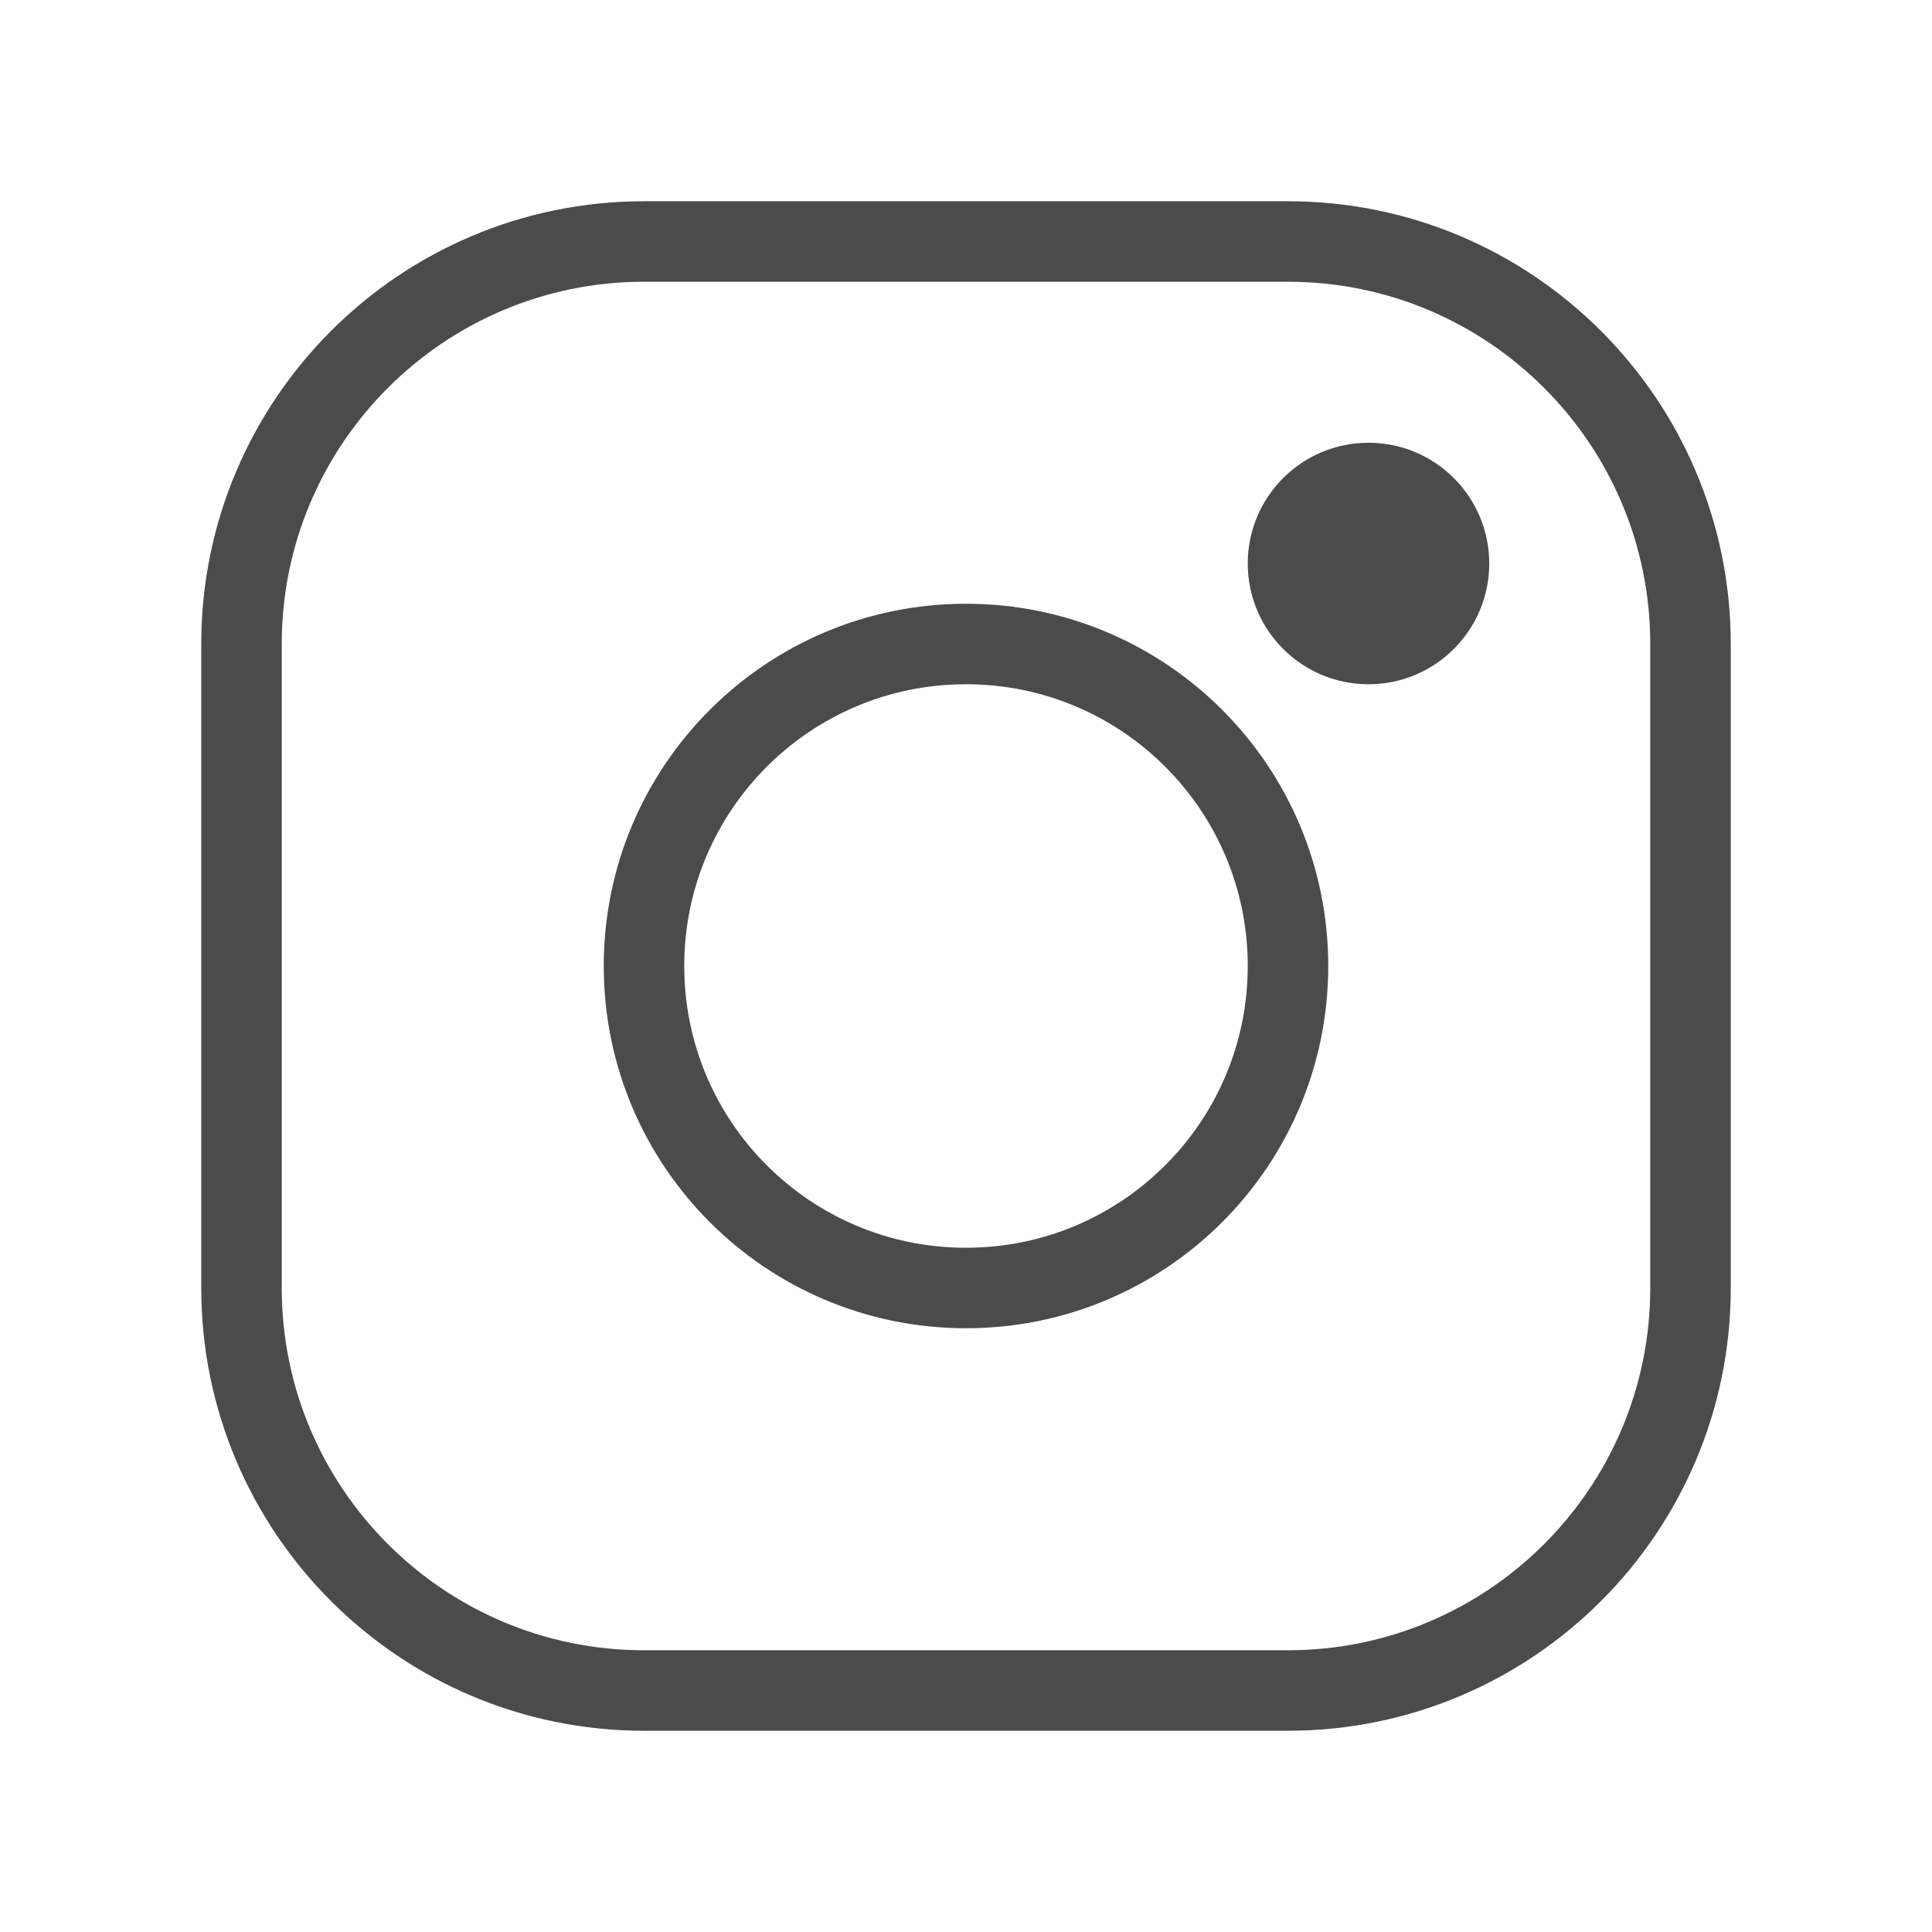
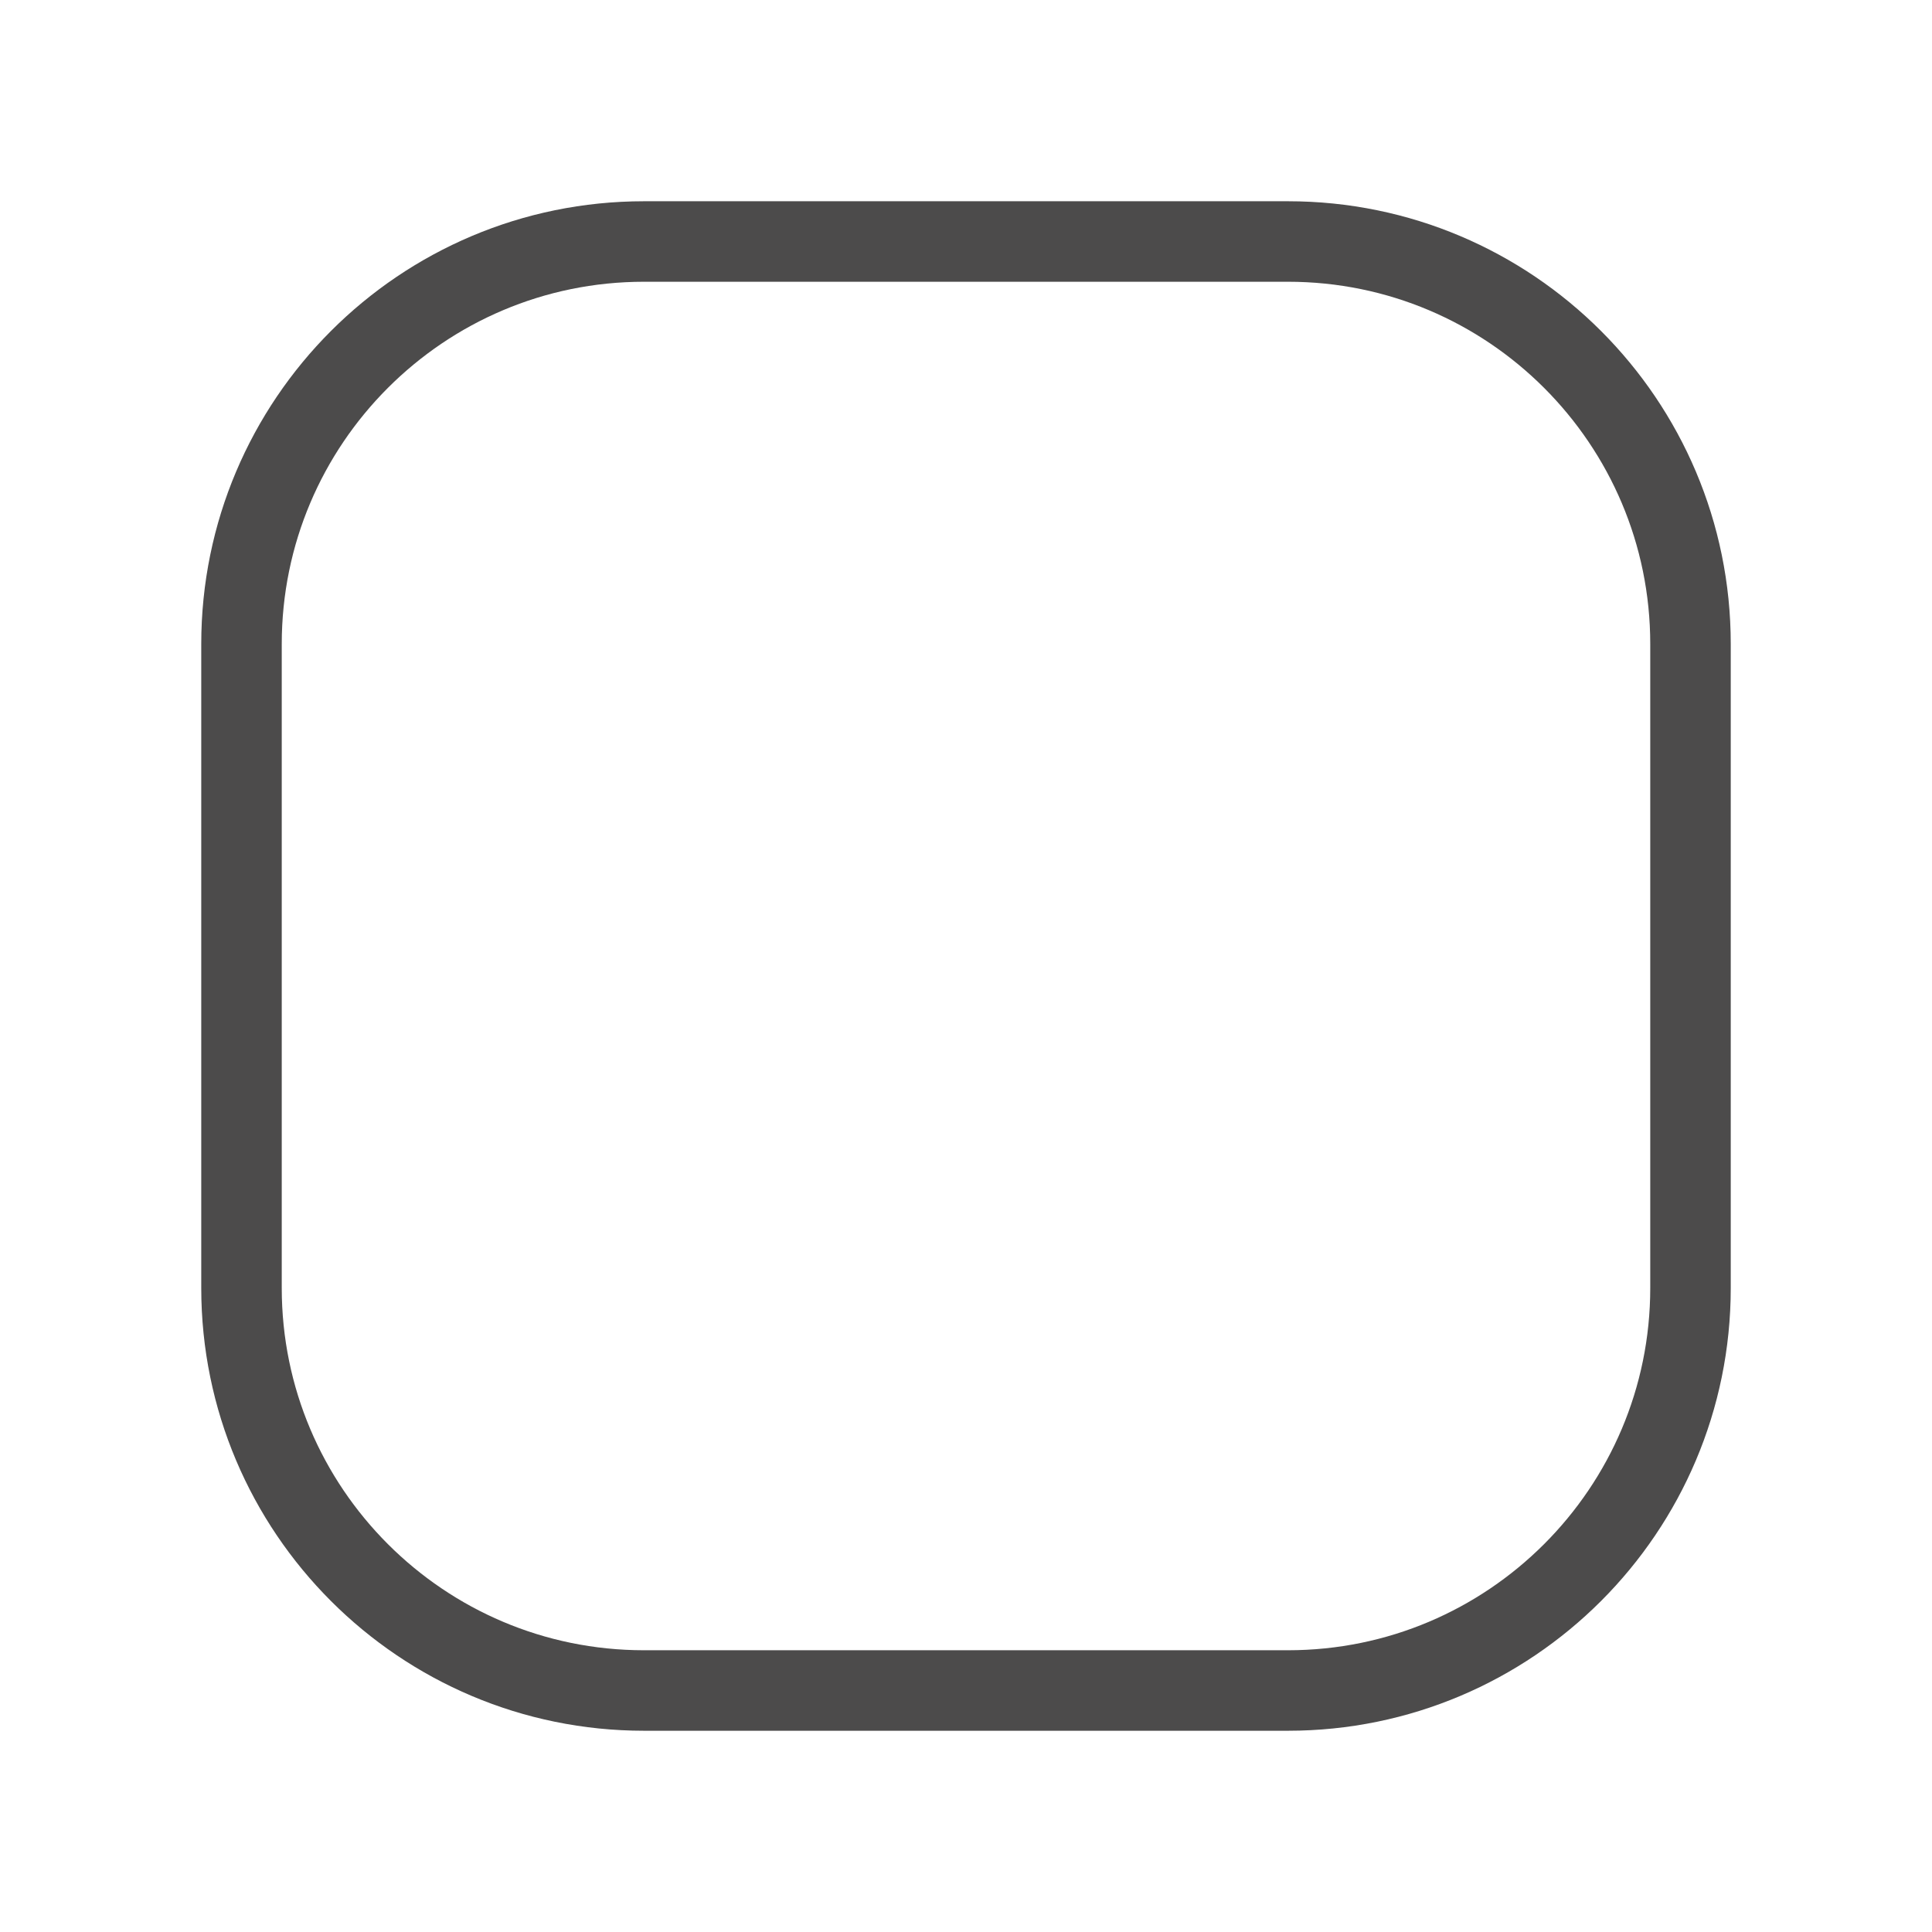
<svg xmlns="http://www.w3.org/2000/svg" width="48" height="48" viewBox="0 0 48 48" fill="none">
-   <path d="M34 17C35.657 17 37 15.657 37 14C37 12.343 35.657 11 34 11C32.343 11 31 12.343 31 14C31 15.657 32.343 17 34 17Z" fill="#4C4B4B" />
  <path d="M32 6C37.52 6 42 10.48 42 16V32C42 37.52 37.52 42 32 42H16C10.48 42 6 37.52 6 32V16C6 10.48 10.48 6 16 6H24H32Z" stroke="#4C4B4B" stroke-width="2" stroke-linecap="round" stroke-linejoin="round" />
-   <path d="M24 16C28.42 16 32 19.58 32 24C32 28.42 28.42 32 24 32C19.58 32 16 28.42 16 24C16 19.58 19.58 16 24 16Z" stroke="#4C4B4B" stroke-width="2" stroke-linecap="round" stroke-linejoin="round" />
</svg>